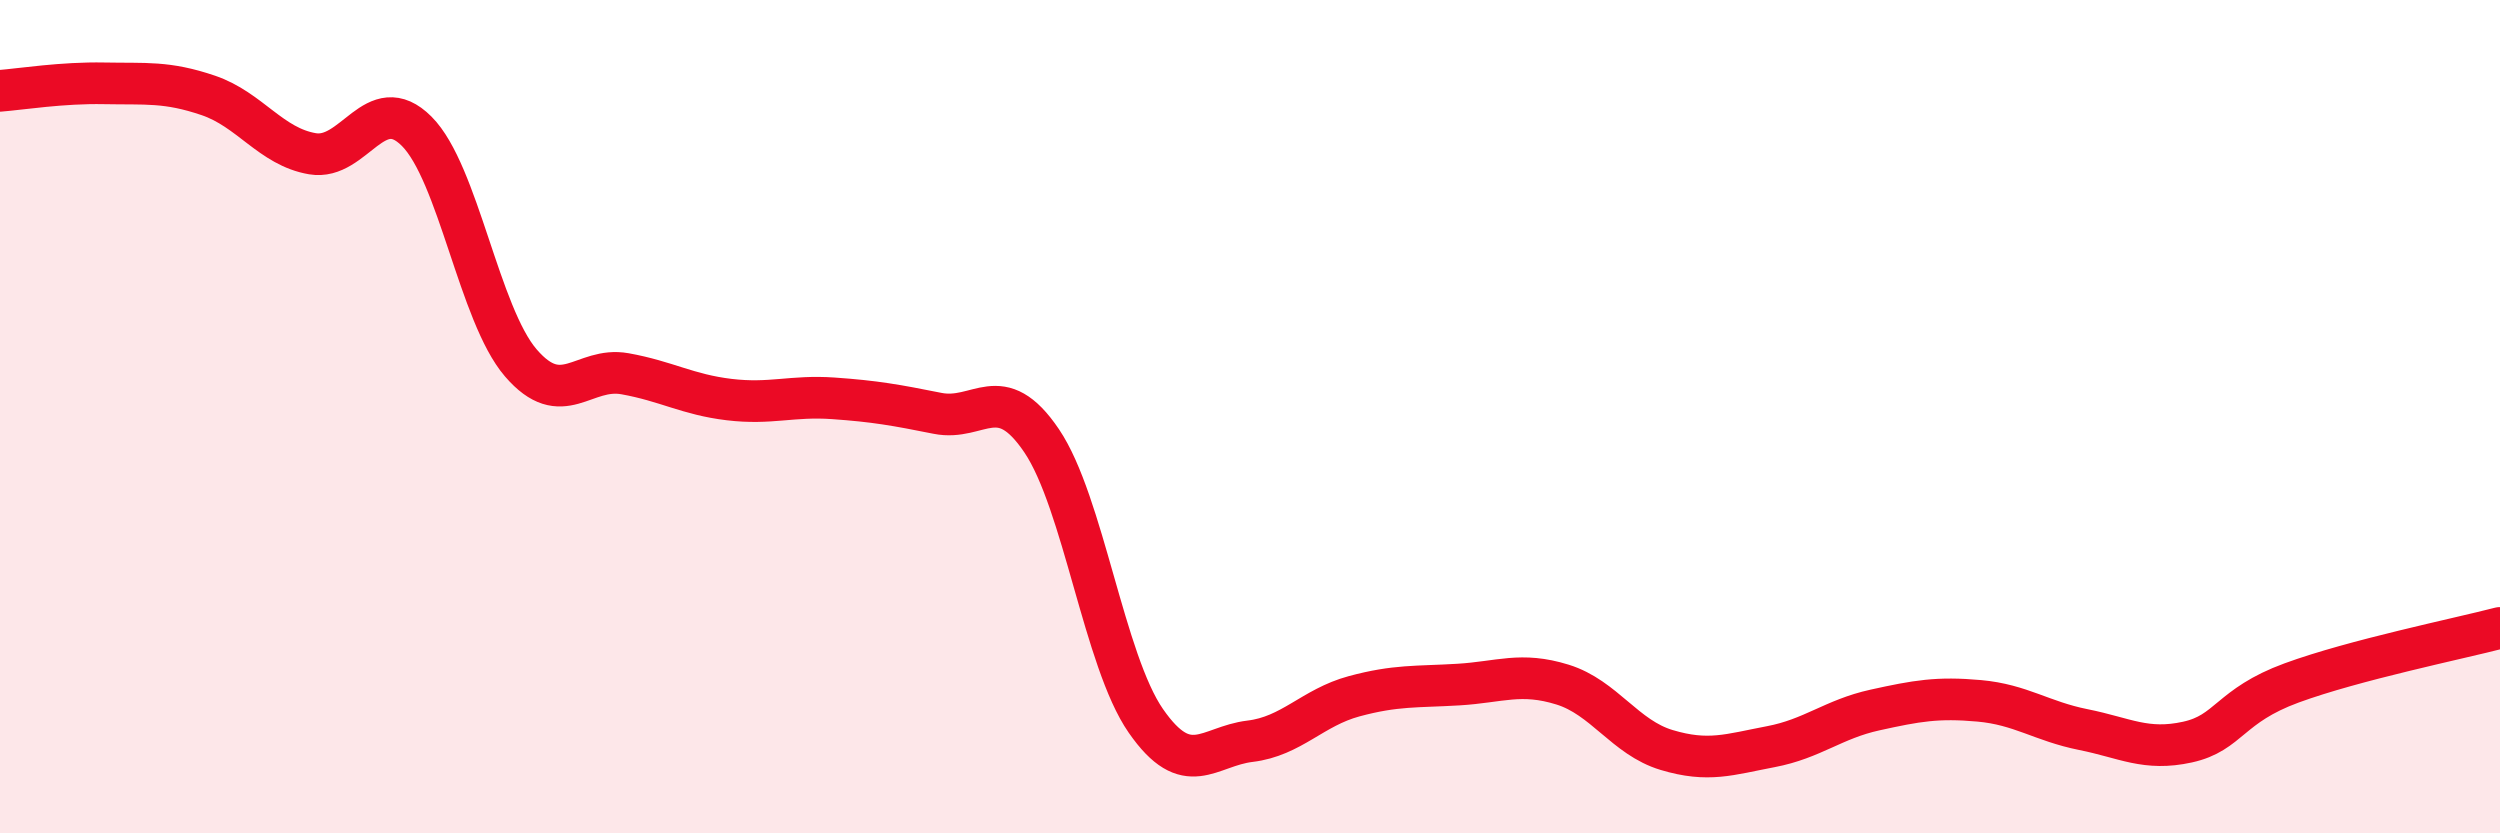
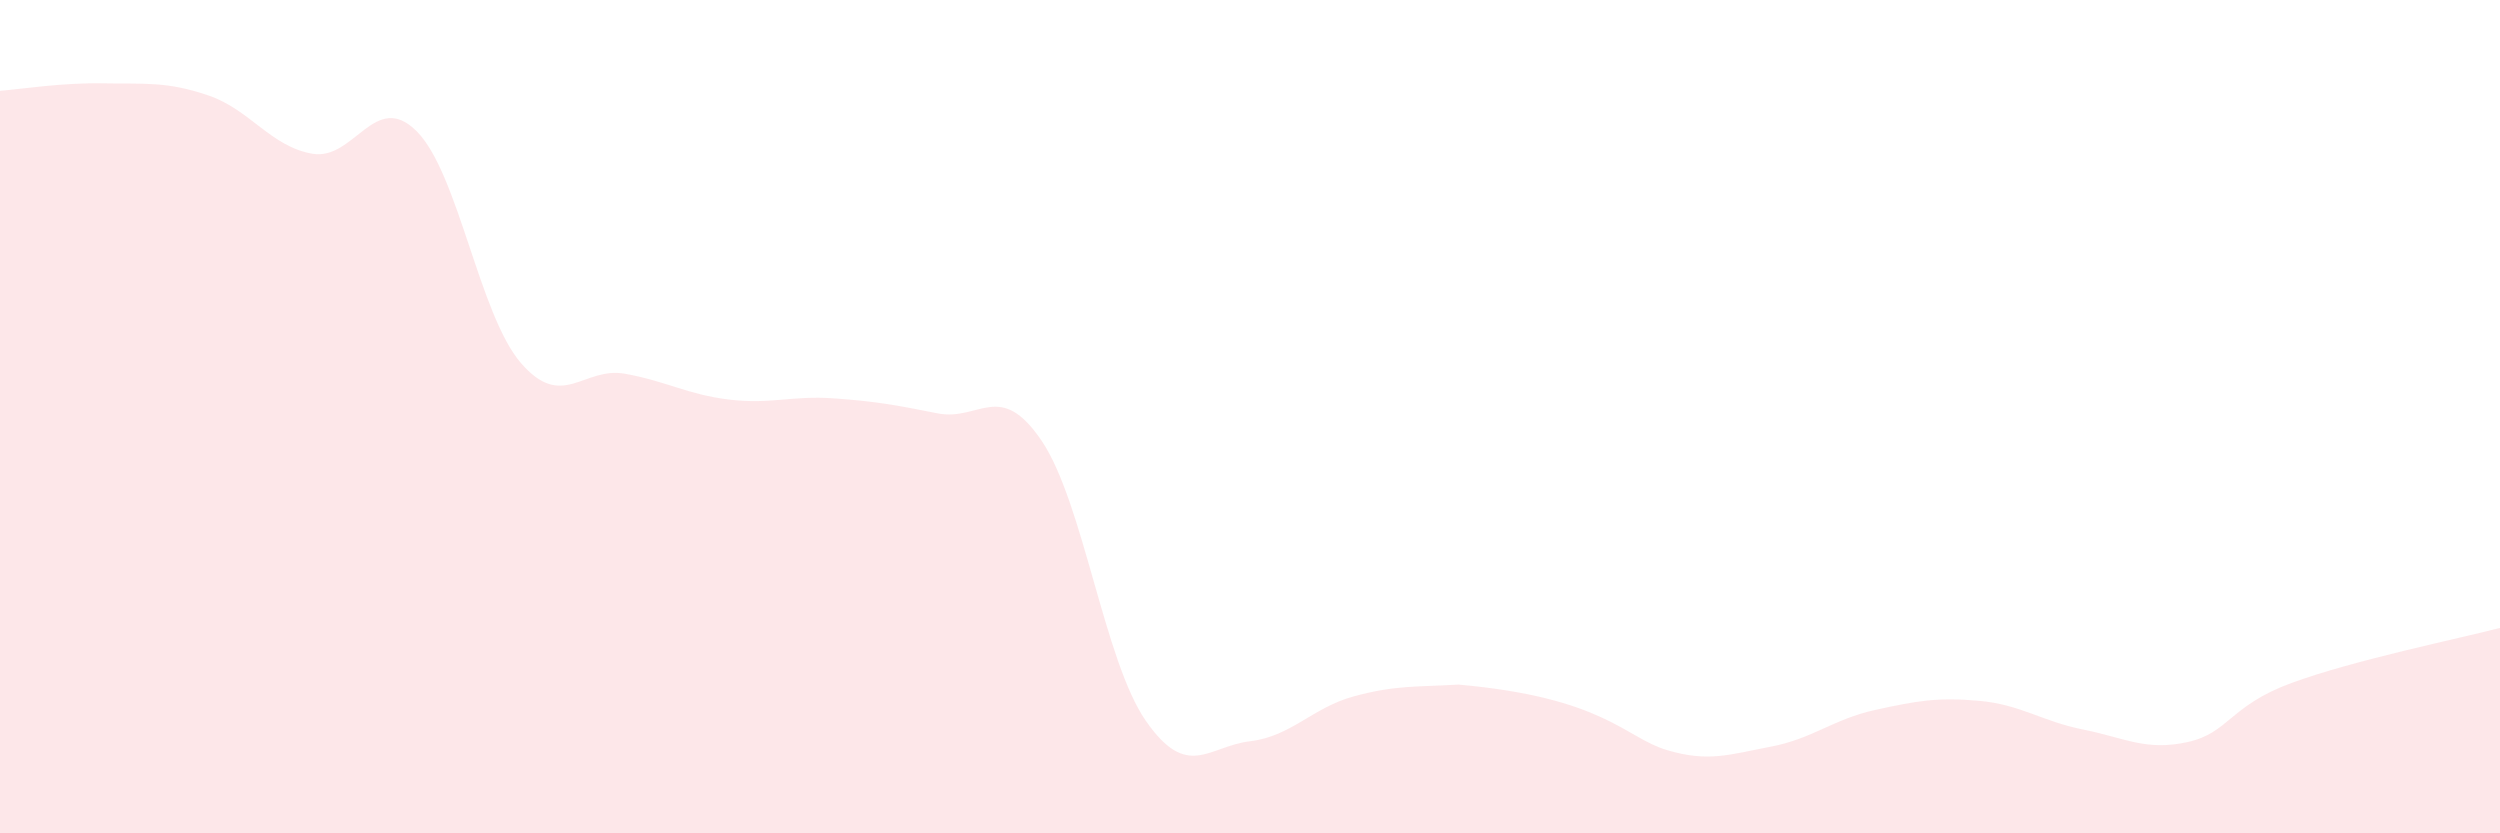
<svg xmlns="http://www.w3.org/2000/svg" width="60" height="20" viewBox="0 0 60 20">
-   <path d="M 0,2.18 C 0.5,2.14 1.5,1.98 2.5,2 C 3.5,2.02 4,1.95 5,2.29 C 6,2.63 6.5,3.52 7.5,3.69 C 8.5,3.86 9,2.15 10,3.15 C 11,4.15 11.5,7.55 12.5,8.71 C 13.5,9.87 14,8.79 15,8.97 C 16,9.15 16.5,9.47 17.5,9.59 C 18.5,9.71 19,9.49 20,9.56 C 21,9.63 21.5,9.72 22.5,9.92 C 23.5,10.12 24,9.1 25,10.58 C 26,12.06 26.5,15.86 27.5,17.3 C 28.5,18.74 29,17.91 30,17.79 C 31,17.67 31.5,16.98 32.5,16.71 C 33.5,16.44 34,16.49 35,16.43 C 36,16.37 36.5,16.12 37.5,16.43 C 38.5,16.74 39,17.7 40,18 C 41,18.3 41.5,18.11 42.5,17.92 C 43.5,17.73 44,17.26 45,17.04 C 46,16.82 46.5,16.73 47.5,16.82 C 48.5,16.91 49,17.31 50,17.51 C 51,17.71 51.5,18.03 52.5,17.81 C 53.5,17.59 53.5,16.94 55,16.39 C 56.5,15.84 59,15.33 60,15.07L60 20L0 20Z" fill="#EB0A25" opacity="0.1" stroke-linecap="round" stroke-linejoin="round" />
-   <path d="M 0,2.18 C 0.5,2.14 1.5,1.98 2.5,2 C 3.5,2.02 4,1.95 5,2.29 C 6,2.63 6.5,3.52 7.5,3.69 C 8.5,3.86 9,2.15 10,3.15 C 11,4.15 11.5,7.55 12.5,8.71 C 13.5,9.87 14,8.79 15,8.97 C 16,9.15 16.5,9.47 17.5,9.59 C 18.5,9.71 19,9.49 20,9.56 C 21,9.63 21.5,9.72 22.5,9.92 C 23.5,10.12 24,9.1 25,10.58 C 26,12.06 26.5,15.86 27.5,17.3 C 28.5,18.74 29,17.91 30,17.79 C 31,17.67 31.5,16.98 32.5,16.71 C 33.5,16.44 34,16.49 35,16.43 C 36,16.37 36.5,16.12 37.5,16.43 C 38.5,16.74 39,17.7 40,18 C 41,18.3 41.5,18.11 42.5,17.92 C 43.5,17.73 44,17.26 45,17.04 C 46,16.82 46.5,16.73 47.5,16.82 C 48.5,16.91 49,17.31 50,17.51 C 51,17.71 51.5,18.03 52.5,17.81 C 53.5,17.59 53.5,16.94 55,16.39 C 56.5,15.84 59,15.33 60,15.07" stroke="#EB0A25" stroke-width="1" fill="none" stroke-linecap="round" stroke-linejoin="round" />
+   <path d="M 0,2.18 C 0.5,2.14 1.5,1.98 2.5,2 C 3.5,2.02 4,1.95 5,2.29 C 6,2.63 6.5,3.52 7.5,3.69 C 8.5,3.86 9,2.15 10,3.15 C 11,4.15 11.5,7.55 12.5,8.71 C 13.5,9.87 14,8.79 15,8.97 C 16,9.15 16.5,9.47 17.5,9.59 C 18.5,9.71 19,9.49 20,9.56 C 21,9.63 21.5,9.72 22.5,9.92 C 23.5,10.12 24,9.1 25,10.58 C 26,12.06 26.5,15.86 27.5,17.3 C 28.5,18.74 29,17.91 30,17.79 C 31,17.67 31.5,16.98 32.5,16.71 C 33.5,16.44 34,16.49 35,16.43 C 38.5,16.74 39,17.7 40,18 C 41,18.3 41.5,18.11 42.5,17.92 C 43.5,17.73 44,17.26 45,17.04 C 46,16.82 46.5,16.73 47.5,16.82 C 48.5,16.91 49,17.31 50,17.51 C 51,17.71 51.5,18.03 52.5,17.81 C 53.5,17.59 53.5,16.94 55,16.39 C 56.5,15.84 59,15.33 60,15.07L60 20L0 20Z" fill="#EB0A25" opacity="0.1" stroke-linecap="round" stroke-linejoin="round" />
</svg>